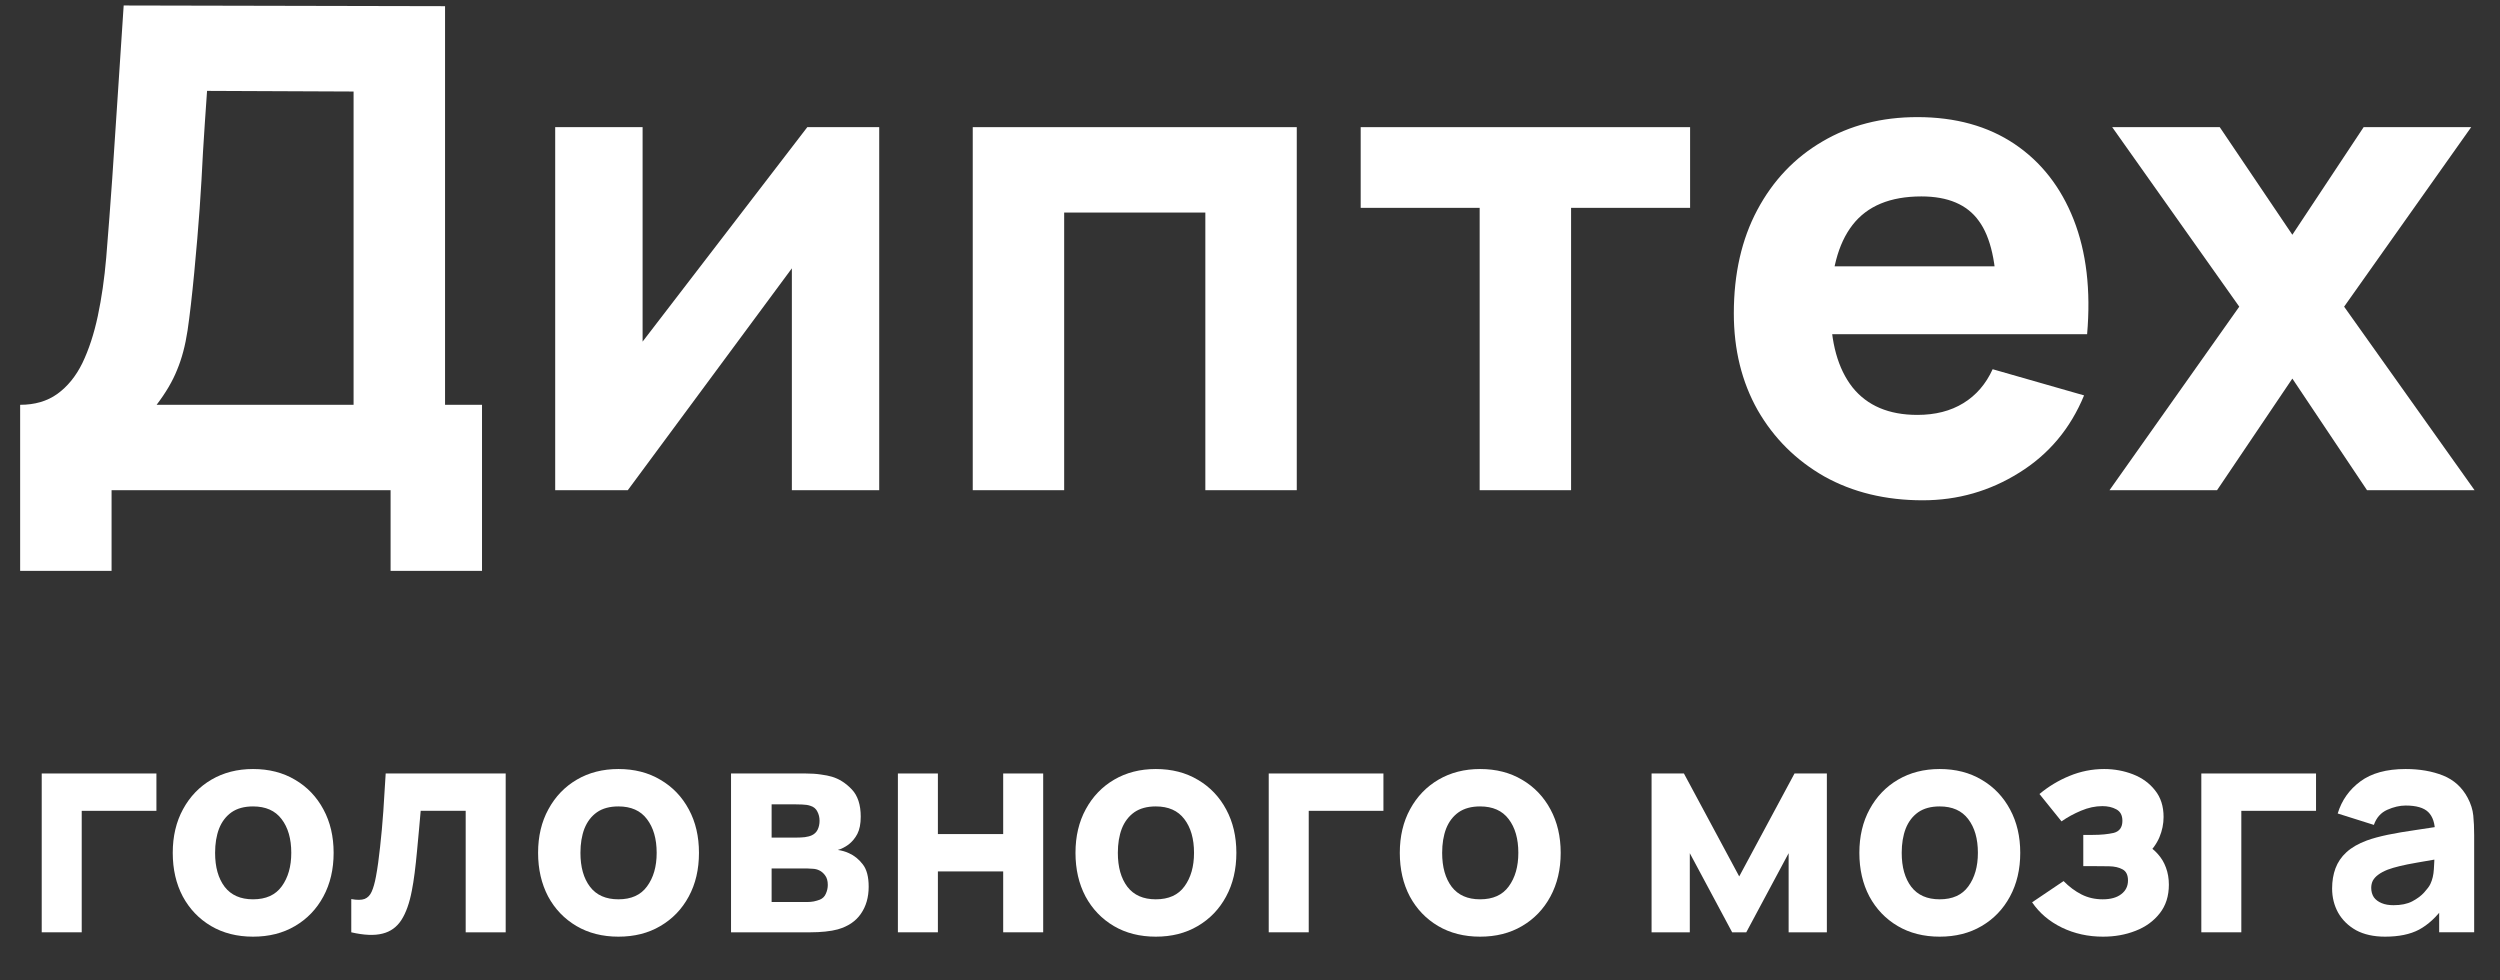
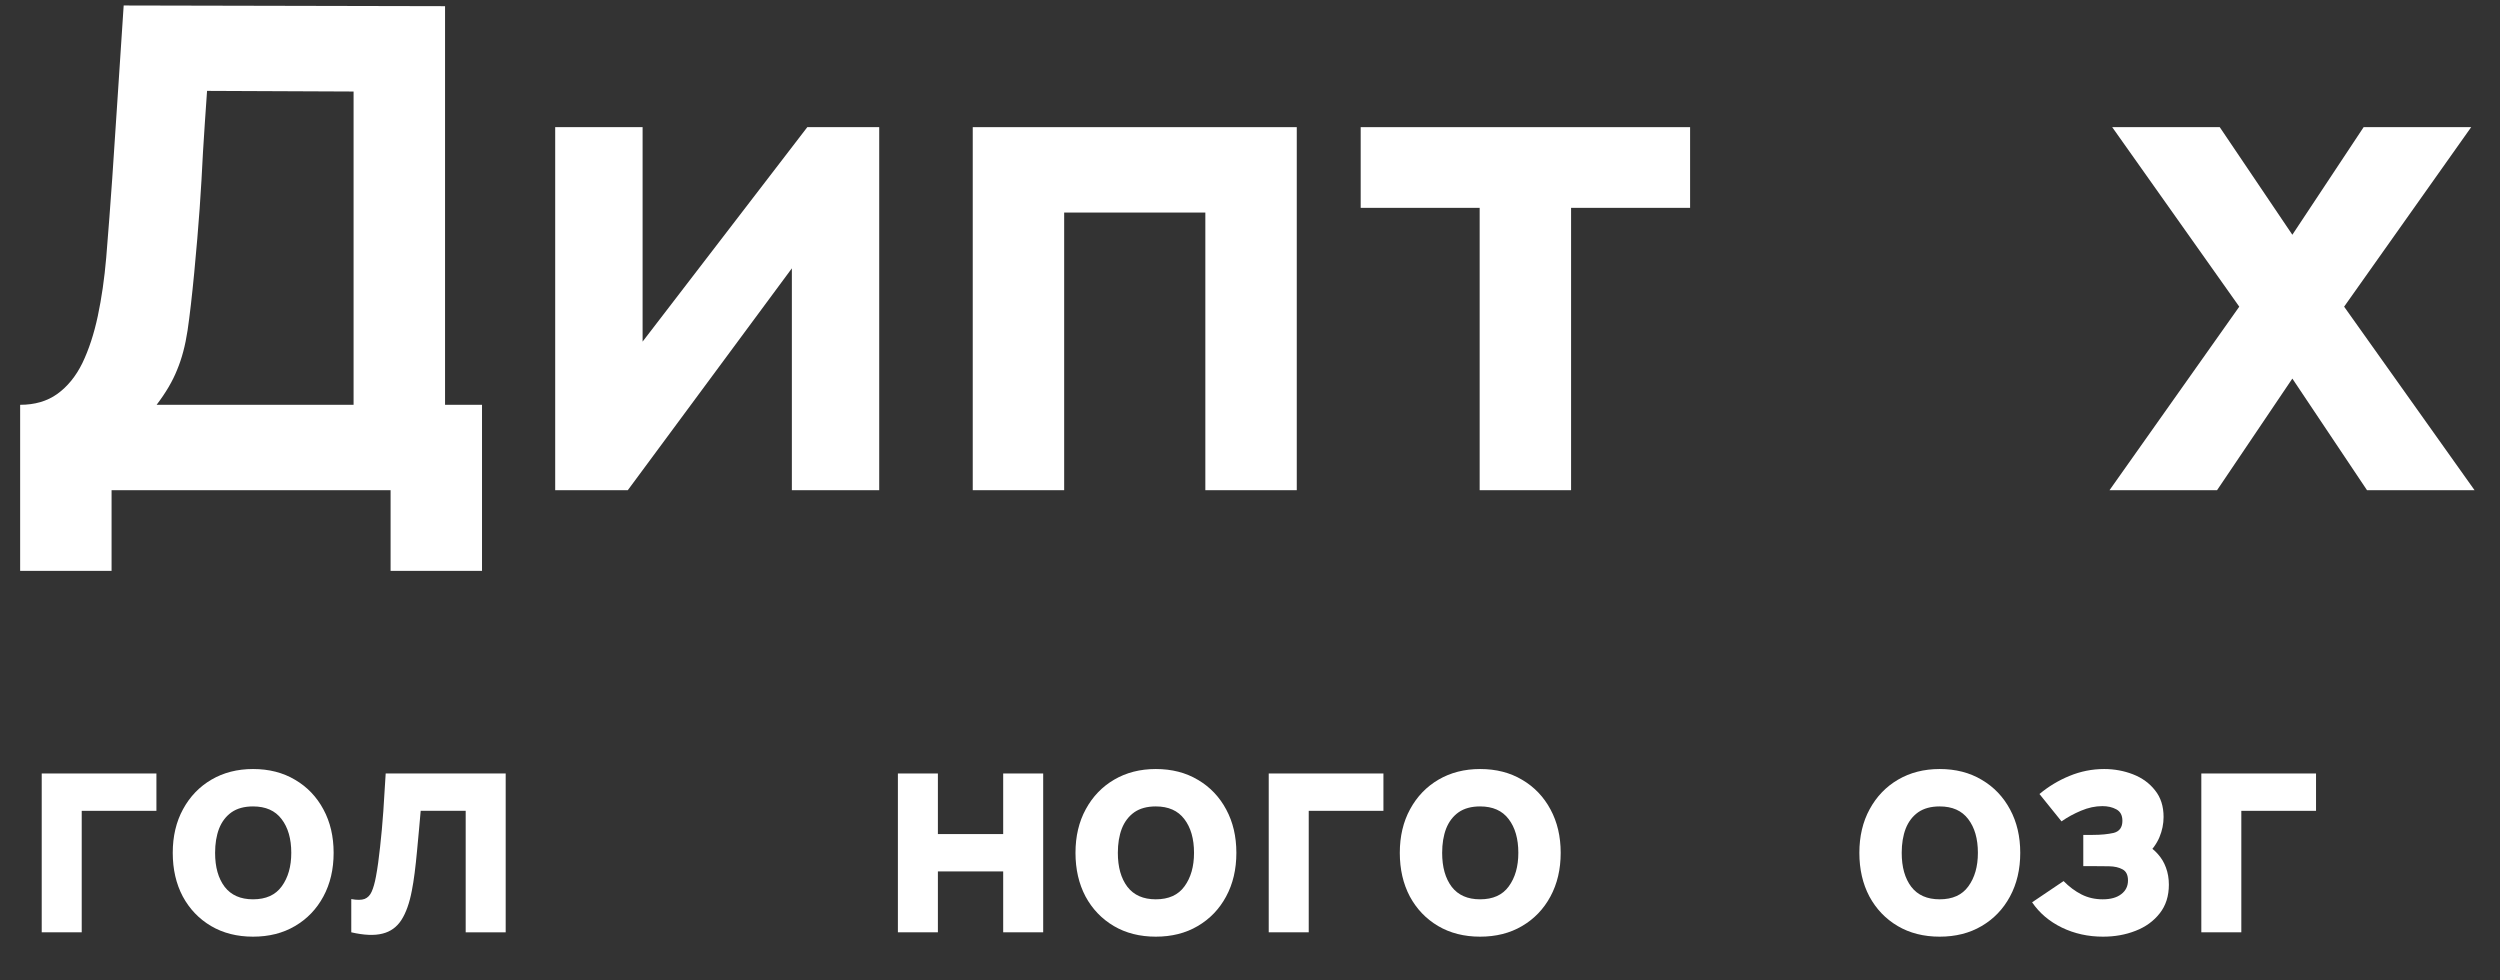
<svg xmlns="http://www.w3.org/2000/svg" width="51" height="20" viewBox="0 0 51 20" fill="none">
  <rect x="0" y="0" width="51" height="20" fill="#333333" stroke="none" />
  <path d="M43.034 10L45.681 6.256L43.089 2.594H45.283L46.764 4.789L48.218 2.594H50.412L47.82 6.256L50.481 10H48.287L46.764 7.723L45.228 10H43.034Z" fill="white" />
-   <path d="M39.224 10.206C38.465 10.206 37.795 10.043 37.215 9.719C36.639 9.39 36.186 8.94 35.857 8.368C35.532 7.792 35.37 7.134 35.37 6.393C35.37 5.584 35.53 4.88 35.85 4.281C36.17 3.682 36.611 3.218 37.173 2.889C37.736 2.556 38.383 2.389 39.114 2.389C39.891 2.389 40.552 2.572 41.096 2.937C41.64 3.303 42.042 3.817 42.303 4.48C42.563 5.143 42.655 5.922 42.577 6.818H40.732V6.133C40.732 5.378 40.611 4.837 40.369 4.508C40.131 4.174 39.74 4.007 39.196 4.007C38.561 4.007 38.092 4.201 37.791 4.59C37.493 4.974 37.345 5.543 37.345 6.297C37.345 6.988 37.493 7.522 37.791 7.902C38.092 8.277 38.533 8.464 39.114 8.464C39.48 8.464 39.793 8.384 40.053 8.224C40.314 8.064 40.513 7.833 40.65 7.532L42.515 8.066C42.236 8.743 41.795 9.269 41.192 9.643C40.593 10.018 39.937 10.206 39.224 10.206ZM36.769 6.818V5.433H41.679V6.818H36.769Z" fill="white" />
  <path d="M30.185 10V4.24H27.758V2.594H34.478V4.24H32.05V10H30.185Z" fill="white" />
  <path d="M19.844 10V2.594H26.454V10H24.589V4.336H21.709V10H19.844Z" fill="white" />
  <path d="M17.936 2.594V10H16.154V5.474L12.807 10H11.326V2.594H13.109V6.969L16.469 2.594H17.936Z" fill="white" />
  <path d="M0.411 11.646V8.258C0.708 8.258 0.96 8.185 1.165 8.039C1.376 7.888 1.547 7.678 1.68 7.408C1.812 7.133 1.917 6.814 1.995 6.448C2.073 6.082 2.13 5.684 2.167 5.255C2.212 4.706 2.253 4.167 2.29 3.636C2.327 3.102 2.363 2.548 2.4 1.977C2.436 1.401 2.477 0.779 2.523 0.112L9.079 0.126V8.258H9.833V11.646H7.968V10H2.276V11.646H0.411ZM3.195 8.258H7.213V1.867L4.224 1.854C4.192 2.306 4.164 2.722 4.141 3.102C4.123 3.481 4.1 3.865 4.073 4.254C4.045 4.642 4.009 5.076 3.963 5.556C3.917 6.036 3.872 6.432 3.826 6.743C3.78 7.049 3.709 7.316 3.613 7.545C3.522 7.774 3.383 8.011 3.195 8.258Z" fill="white" />
-   <path d="M48.655 19.108C48.423 19.108 48.226 19.064 48.064 18.977C47.904 18.887 47.782 18.767 47.698 18.619C47.616 18.47 47.575 18.305 47.575 18.125C47.575 17.974 47.598 17.837 47.644 17.713C47.69 17.59 47.764 17.48 47.866 17.387C47.97 17.291 48.109 17.21 48.283 17.146C48.403 17.102 48.546 17.064 48.712 17.029C48.878 16.995 49.066 16.963 49.276 16.933C49.486 16.901 49.717 16.866 49.969 16.828L49.675 16.991C49.675 16.799 49.629 16.657 49.537 16.567C49.445 16.477 49.291 16.433 49.075 16.433C48.955 16.433 48.83 16.462 48.7 16.52C48.57 16.578 48.479 16.68 48.427 16.828L47.689 16.595C47.771 16.326 47.925 16.108 48.151 15.941C48.377 15.773 48.685 15.688 49.075 15.688C49.361 15.688 49.615 15.732 49.837 15.82C50.059 15.909 50.227 16.061 50.341 16.276C50.405 16.396 50.443 16.517 50.455 16.637C50.467 16.756 50.473 16.89 50.473 17.038V19.018H49.759V18.352L49.861 18.491C49.703 18.709 49.532 18.866 49.348 18.965C49.166 19.061 48.935 19.108 48.655 19.108ZM48.829 18.466C48.979 18.466 49.105 18.441 49.207 18.389C49.311 18.334 49.393 18.273 49.453 18.206C49.515 18.137 49.557 18.081 49.579 18.035C49.621 17.947 49.645 17.845 49.651 17.729C49.659 17.61 49.663 17.512 49.663 17.434L49.903 17.494C49.661 17.535 49.465 17.569 49.315 17.596C49.165 17.622 49.044 17.646 48.952 17.669C48.86 17.691 48.779 17.715 48.709 17.741C48.629 17.773 48.564 17.808 48.514 17.846C48.466 17.881 48.43 17.922 48.406 17.965C48.384 18.009 48.373 18.058 48.373 18.113C48.373 18.186 48.391 18.25 48.427 18.305C48.465 18.357 48.518 18.396 48.586 18.424C48.654 18.453 48.735 18.466 48.829 18.466Z" fill="white" />
  <path d="M44.907 19.019V15.779H47.247V16.541H45.723V19.019H44.907Z" fill="white" />
  <path d="M42.901 19.108C42.599 19.108 42.319 19.047 42.061 18.922C41.805 18.797 41.603 18.625 41.455 18.407L42.097 17.974C42.211 18.09 42.333 18.181 42.463 18.247C42.595 18.314 42.739 18.346 42.895 18.346C43.057 18.346 43.183 18.311 43.273 18.241C43.365 18.172 43.411 18.078 43.411 17.962C43.411 17.851 43.374 17.774 43.3 17.735C43.228 17.695 43.136 17.674 43.024 17.672C42.914 17.669 42.803 17.669 42.691 17.669H42.499V17.032H42.691C42.859 17.032 43.002 17.018 43.12 16.991C43.238 16.96 43.297 16.878 43.297 16.744C43.297 16.633 43.256 16.555 43.174 16.511C43.092 16.466 42.997 16.445 42.889 16.445C42.745 16.445 42.6 16.476 42.454 16.538C42.308 16.599 42.175 16.672 42.055 16.756L41.605 16.198C41.789 16.044 41.993 15.921 42.217 15.829C42.443 15.736 42.679 15.688 42.925 15.688C43.133 15.688 43.329 15.725 43.513 15.796C43.699 15.868 43.849 15.977 43.963 16.123C44.079 16.267 44.137 16.448 44.137 16.666C44.137 16.806 44.109 16.944 44.053 17.078C43.997 17.212 43.901 17.345 43.765 17.477L43.759 17.218C43.859 17.27 43.945 17.337 44.017 17.419C44.091 17.5 44.147 17.593 44.185 17.698C44.225 17.805 44.245 17.921 44.245 18.047C44.245 18.279 44.183 18.474 44.059 18.631C43.935 18.79 43.771 18.909 43.567 18.988C43.363 19.069 43.141 19.108 42.901 19.108Z" fill="white" />
  <path d="M39.569 19.108C39.243 19.108 38.957 19.035 38.711 18.89C38.465 18.744 38.273 18.543 38.135 18.287C37.999 18.029 37.931 17.733 37.931 17.398C37.931 17.061 38.001 16.764 38.141 16.508C38.281 16.25 38.474 16.049 38.72 15.905C38.966 15.761 39.249 15.688 39.569 15.688C39.895 15.688 40.181 15.761 40.427 15.908C40.675 16.053 40.868 16.256 41.006 16.514C41.144 16.77 41.213 17.064 41.213 17.398C41.213 17.735 41.143 18.032 41.003 18.29C40.865 18.546 40.672 18.747 40.424 18.892C40.178 19.037 39.893 19.108 39.569 19.108ZM39.569 18.346C39.831 18.346 40.026 18.259 40.154 18.082C40.284 17.904 40.349 17.677 40.349 17.398C40.349 17.11 40.283 16.881 40.151 16.709C40.021 16.537 39.827 16.451 39.569 16.451C39.391 16.451 39.245 16.491 39.131 16.57C39.017 16.651 38.932 16.762 38.876 16.904C38.822 17.046 38.795 17.21 38.795 17.398C38.795 17.689 38.86 17.919 38.99 18.091C39.122 18.262 39.315 18.346 39.569 18.346Z" fill="white" />
-   <path d="M33.692 19.019V15.779H34.352L35.48 17.879L36.608 15.779H37.268V19.019H36.488V17.405L35.624 19.019H35.336L34.472 17.405V19.019H33.692Z" fill="white" />
  <path d="M30.194 19.108C29.868 19.108 29.582 19.035 29.336 18.89C29.09 18.744 28.898 18.543 28.76 18.287C28.624 18.029 28.556 17.733 28.556 17.398C28.556 17.061 28.626 16.764 28.766 16.508C28.906 16.25 29.099 16.049 29.345 15.905C29.591 15.761 29.874 15.688 30.194 15.688C30.52 15.688 30.806 15.761 31.052 15.908C31.3 16.053 31.493 16.256 31.631 16.514C31.769 16.77 31.838 17.064 31.838 17.398C31.838 17.735 31.768 18.032 31.628 18.29C31.49 18.546 31.297 18.747 31.049 18.892C30.803 19.037 30.518 19.108 30.194 19.108ZM30.194 18.346C30.456 18.346 30.651 18.259 30.779 18.082C30.909 17.904 30.974 17.677 30.974 17.398C30.974 17.11 30.908 16.881 30.776 16.709C30.646 16.537 30.452 16.451 30.194 16.451C30.016 16.451 29.87 16.491 29.756 16.57C29.642 16.651 29.557 16.762 29.501 16.904C29.447 17.046 29.42 17.21 29.42 17.398C29.42 17.689 29.485 17.919 29.615 18.091C29.747 18.262 29.94 18.346 30.194 18.346Z" fill="white" />
  <path d="M25.882 19.019V15.779H28.222V16.541H26.698V19.019H25.882Z" fill="white" />
  <path d="M23.578 19.108C23.252 19.108 22.966 19.035 22.72 18.89C22.474 18.744 22.282 18.543 22.144 18.287C22.008 18.029 21.94 17.733 21.94 17.398C21.94 17.061 22.01 16.764 22.15 16.508C22.29 16.25 22.483 16.049 22.729 15.905C22.975 15.761 23.258 15.688 23.578 15.688C23.904 15.688 24.19 15.761 24.436 15.908C24.684 16.053 24.877 16.256 25.015 16.514C25.153 16.77 25.222 17.064 25.222 17.398C25.222 17.735 25.152 18.032 25.012 18.29C24.874 18.546 24.681 18.747 24.433 18.892C24.187 19.037 23.902 19.108 23.578 19.108ZM23.578 18.346C23.84 18.346 24.035 18.259 24.163 18.082C24.293 17.904 24.358 17.677 24.358 17.398C24.358 17.11 24.292 16.881 24.16 16.709C24.03 16.537 23.836 16.451 23.578 16.451C23.4 16.451 23.254 16.491 23.14 16.57C23.026 16.651 22.941 16.762 22.885 16.904C22.831 17.046 22.804 17.21 22.804 17.398C22.804 17.689 22.869 17.919 22.999 18.091C23.131 18.262 23.324 18.346 23.578 18.346Z" fill="white" />
  <path d="M18.317 19.019V15.779H19.133V17.015H20.465V15.779H21.281V19.019H20.465V17.777H19.133V19.019H18.317Z" fill="white" />
-   <path d="M14.913 19.019V15.779H16.431C16.551 15.779 16.656 15.786 16.746 15.8C16.836 15.812 16.911 15.827 16.971 15.845C17.119 15.889 17.254 15.975 17.376 16.103C17.498 16.231 17.559 16.417 17.559 16.661C17.559 16.805 17.536 16.922 17.49 17.012C17.444 17.1 17.383 17.173 17.307 17.231C17.271 17.257 17.235 17.279 17.199 17.297C17.163 17.315 17.127 17.329 17.091 17.339C17.175 17.351 17.251 17.373 17.319 17.405C17.427 17.453 17.521 17.529 17.601 17.633C17.681 17.735 17.721 17.887 17.721 18.089C17.721 18.305 17.668 18.489 17.562 18.641C17.458 18.793 17.301 18.899 17.091 18.959C17.019 18.979 16.934 18.994 16.836 19.004C16.74 19.014 16.639 19.019 16.533 19.019H14.913ZM15.741 18.401H16.473C16.515 18.401 16.558 18.397 16.602 18.389C16.648 18.379 16.689 18.367 16.725 18.353C16.783 18.329 16.824 18.288 16.848 18.23C16.874 18.172 16.887 18.113 16.887 18.053C16.887 17.969 16.868 17.903 16.83 17.855C16.794 17.807 16.753 17.773 16.707 17.753C16.669 17.735 16.627 17.725 16.581 17.723C16.537 17.719 16.501 17.717 16.473 17.717H15.741V18.401ZM15.741 17.087H16.239C16.303 17.087 16.363 17.084 16.419 17.078C16.477 17.07 16.525 17.057 16.563 17.039C16.615 17.015 16.654 16.977 16.68 16.925C16.706 16.871 16.719 16.811 16.719 16.745C16.719 16.675 16.704 16.612 16.674 16.556C16.646 16.498 16.599 16.459 16.533 16.439C16.489 16.423 16.433 16.414 16.365 16.412C16.299 16.41 16.257 16.409 16.239 16.409H15.741V17.087Z" fill="white" />
-   <path d="M12.616 19.108C12.29 19.108 12.004 19.035 11.758 18.89C11.511 18.744 11.319 18.543 11.181 18.287C11.046 18.029 10.977 17.733 10.977 17.398C10.977 17.061 11.047 16.764 11.188 16.508C11.328 16.25 11.521 16.049 11.767 15.905C12.012 15.761 12.296 15.688 12.616 15.688C12.941 15.688 13.227 15.761 13.473 15.908C13.722 16.053 13.915 16.256 14.053 16.514C14.191 16.77 14.259 17.064 14.259 17.398C14.259 17.735 14.19 18.032 14.05 18.29C13.912 18.546 13.719 18.747 13.47 18.892C13.225 19.037 12.94 19.108 12.616 19.108ZM12.616 18.346C12.877 18.346 13.072 18.259 13.2 18.082C13.331 17.904 13.396 17.677 13.396 17.398C13.396 17.11 13.329 16.881 13.197 16.709C13.068 16.537 12.873 16.451 12.616 16.451C12.438 16.451 12.291 16.491 12.178 16.57C12.063 16.651 11.979 16.762 11.922 16.904C11.868 17.046 11.841 17.21 11.841 17.398C11.841 17.689 11.906 17.919 12.037 18.091C12.168 18.262 12.361 18.346 12.616 18.346Z" fill="white" />
  <path d="M7.166 19.019V18.341C7.284 18.363 7.375 18.362 7.439 18.338C7.503 18.312 7.551 18.262 7.583 18.188C7.617 18.112 7.646 18.009 7.67 17.879C7.702 17.707 7.73 17.506 7.754 17.276C7.78 17.046 7.802 16.803 7.82 16.547C7.838 16.289 7.854 16.033 7.868 15.779H10.316V19.019H9.5V16.541H8.582C8.574 16.645 8.563 16.769 8.549 16.913C8.537 17.057 8.523 17.207 8.507 17.363C8.493 17.517 8.477 17.665 8.459 17.807C8.441 17.947 8.422 18.067 8.402 18.167C8.354 18.421 8.283 18.621 8.189 18.767C8.095 18.913 7.966 19.006 7.802 19.046C7.638 19.088 7.426 19.079 7.166 19.019Z" fill="white" />
  <path d="M5.162 19.108C4.836 19.108 4.55 19.035 4.304 18.89C4.058 18.744 3.866 18.543 3.728 18.287C3.592 18.029 3.524 17.733 3.524 17.398C3.524 17.061 3.594 16.764 3.734 16.508C3.874 16.25 4.067 16.049 4.313 15.905C4.559 15.761 4.842 15.688 5.162 15.688C5.488 15.688 5.774 15.761 6.02 15.908C6.268 16.053 6.461 16.256 6.599 16.514C6.737 16.77 6.806 17.064 6.806 17.398C6.806 17.735 6.736 18.032 6.596 18.29C6.458 18.546 6.265 18.747 6.017 18.892C5.771 19.037 5.486 19.108 5.162 19.108ZM5.162 18.346C5.424 18.346 5.619 18.259 5.747 18.082C5.877 17.904 5.942 17.677 5.942 17.398C5.942 17.11 5.876 16.881 5.744 16.709C5.614 16.537 5.42 16.451 5.162 16.451C4.984 16.451 4.838 16.491 4.724 16.57C4.61 16.651 4.525 16.762 4.469 16.904C4.415 17.046 4.388 17.21 4.388 17.398C4.388 17.689 4.453 17.919 4.583 18.091C4.715 18.262 4.908 18.346 5.162 18.346Z" fill="white" />
  <path d="M0.851 19.019V15.779H3.191V16.541H1.667V19.019H0.851Z" fill="white" />
</svg>